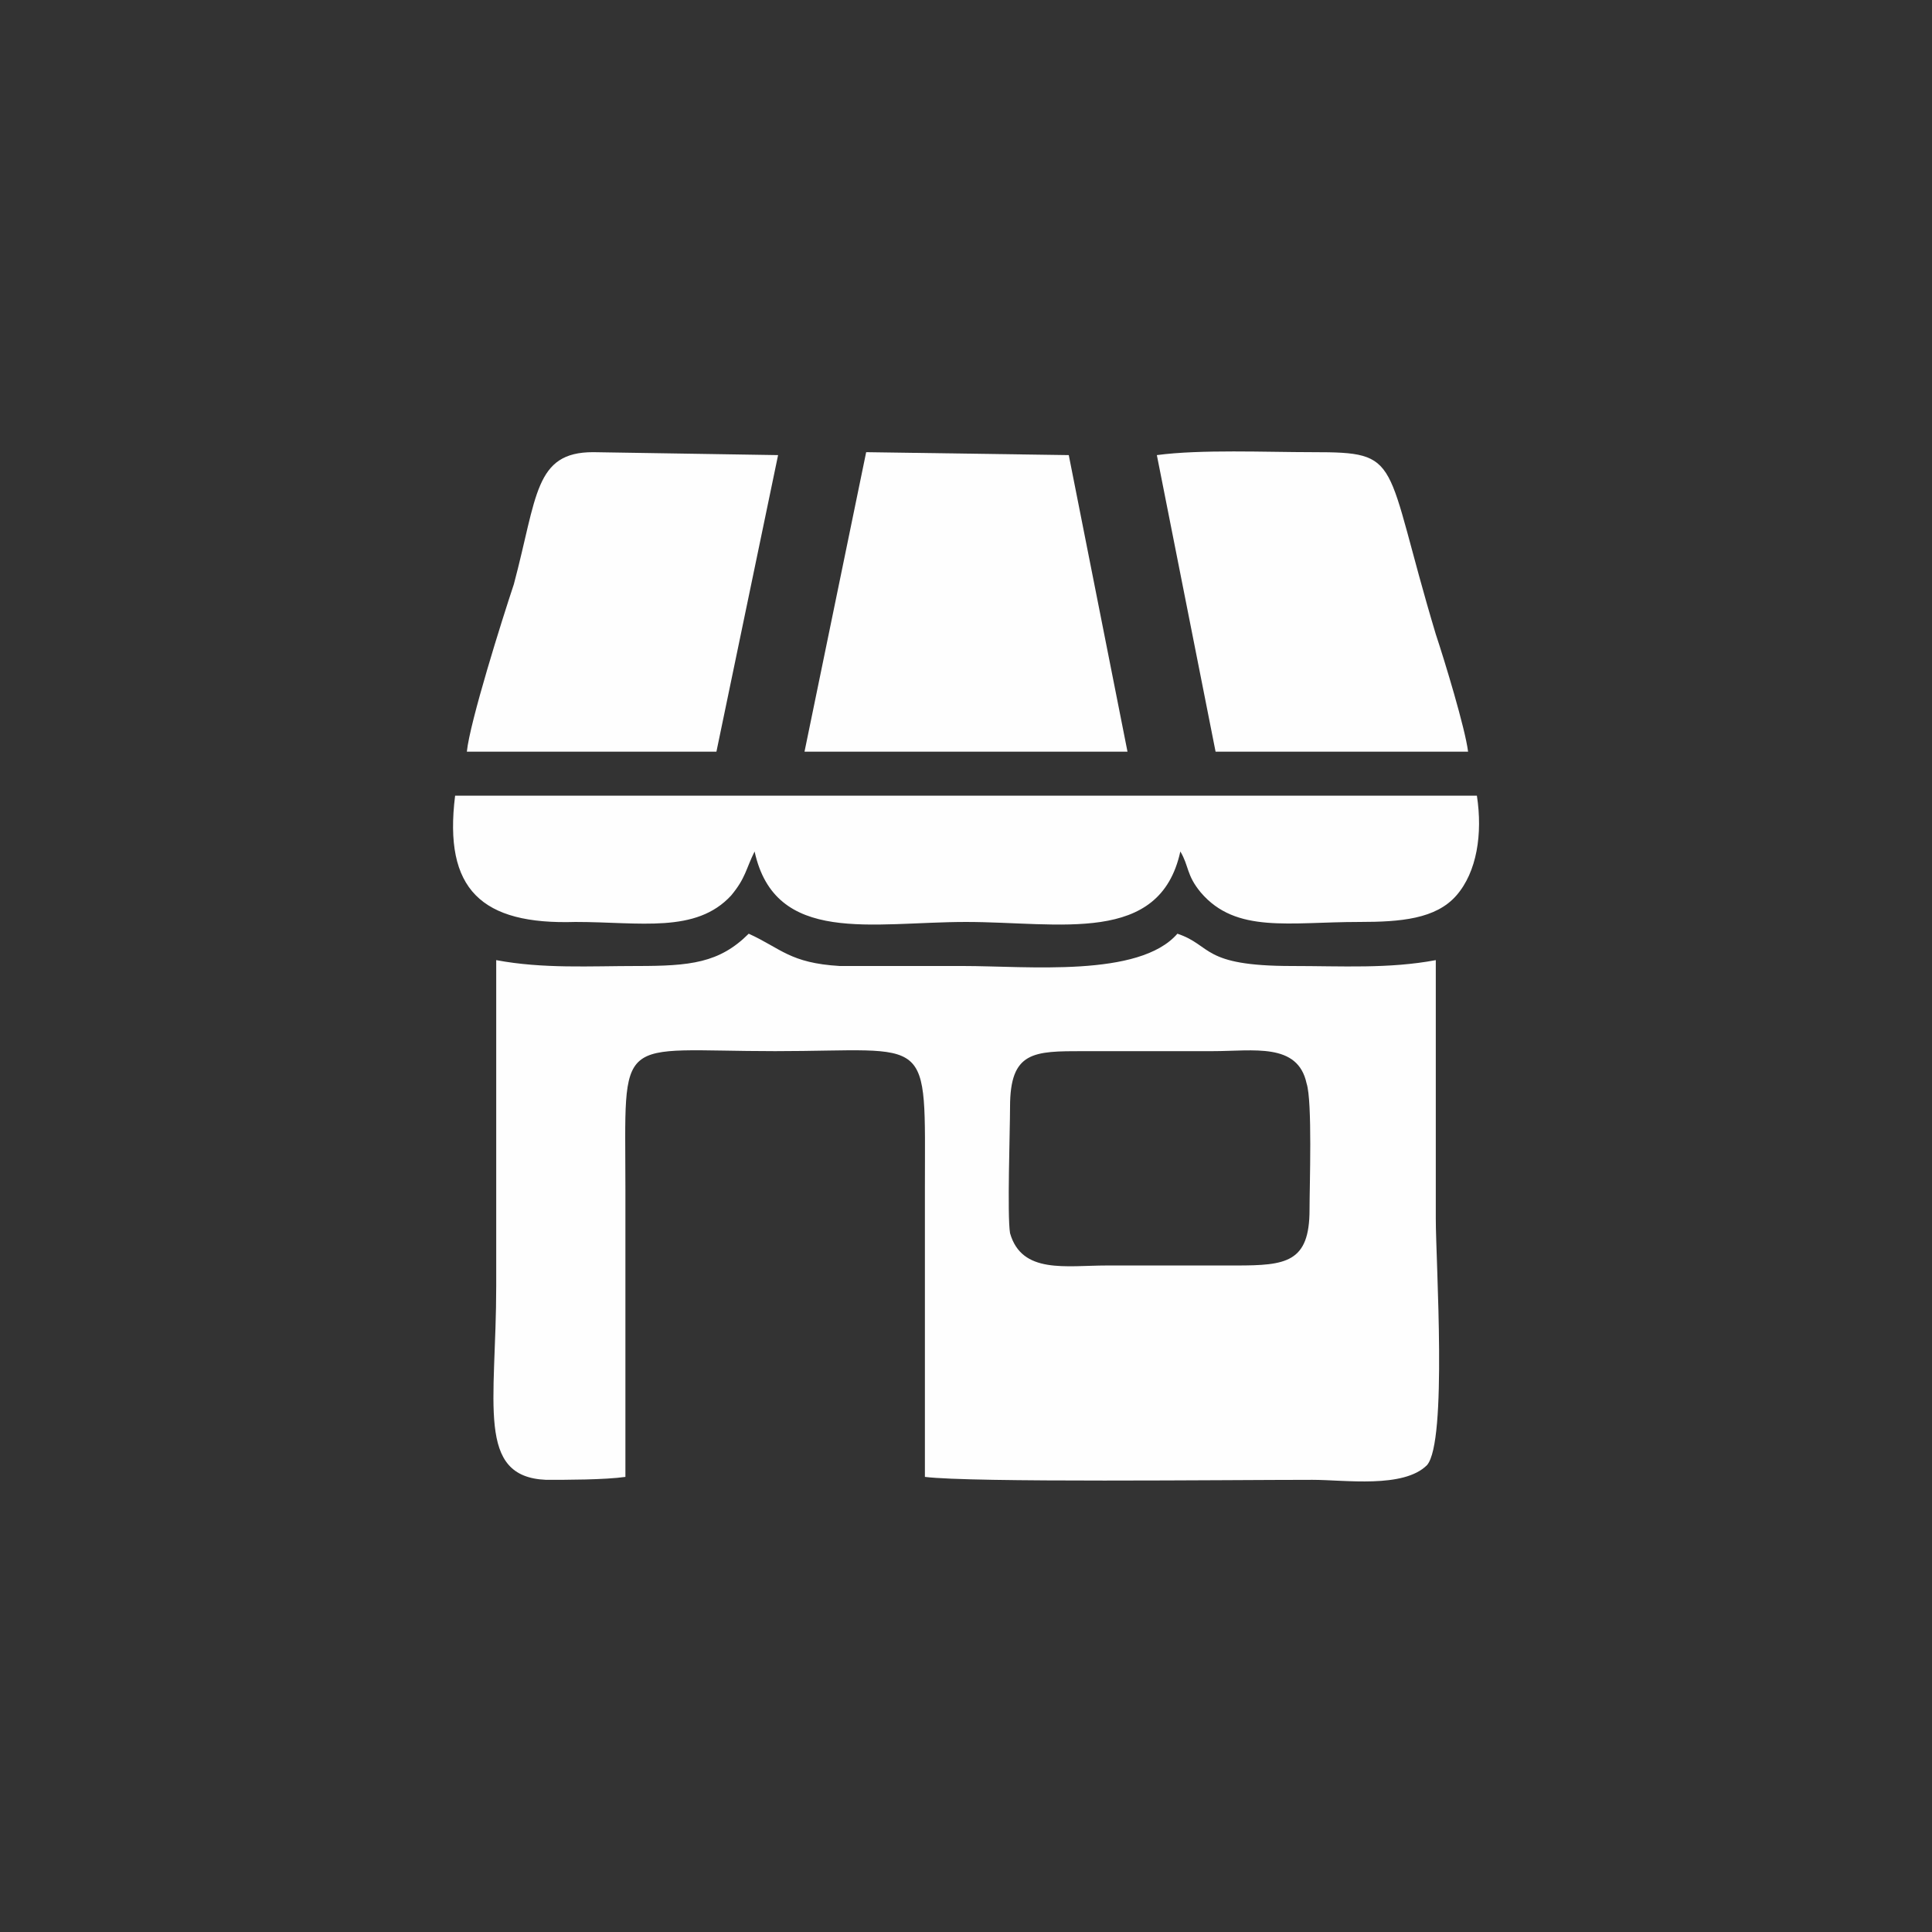
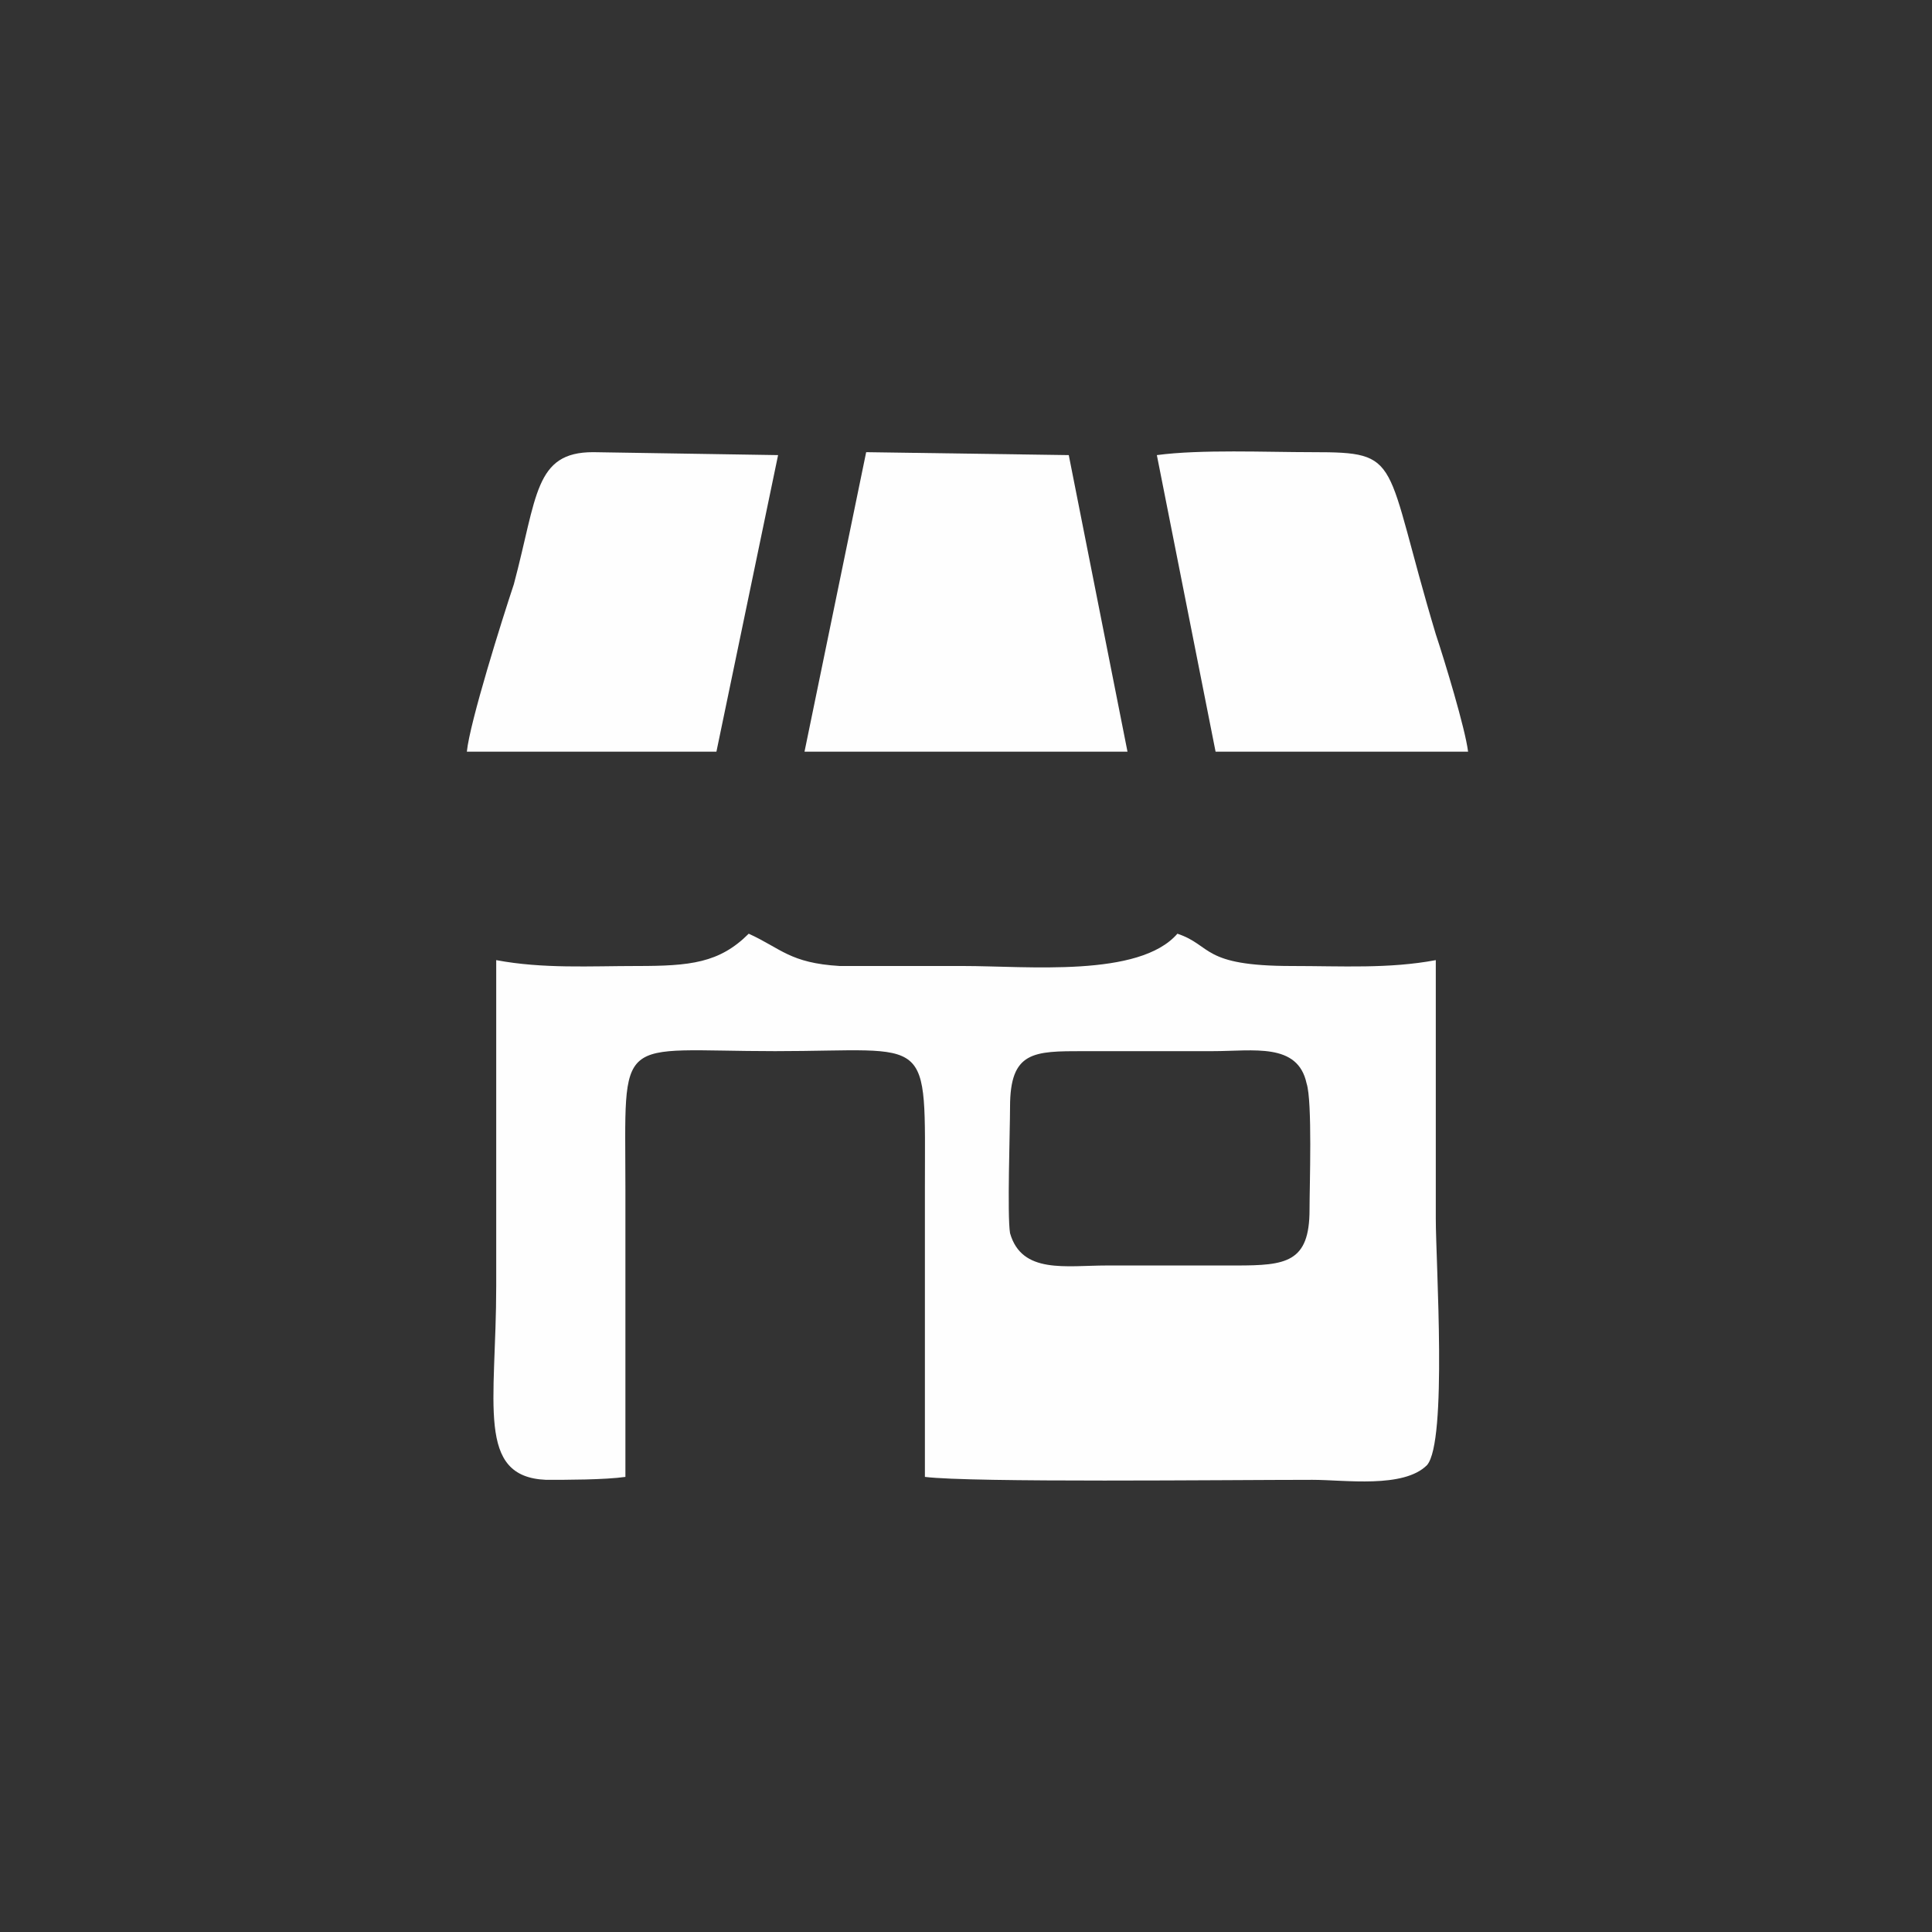
<svg xmlns="http://www.w3.org/2000/svg" xml:space="preserve" width="25.608mm" height="25.608mm" version="1.1" shape-rendering="geometricPrecision" text-rendering="geometricPrecision" image-rendering="optimizeQuality" fill-rule="evenodd" clip-rule="evenodd" viewBox="0 0 658 658">
  <rect x="0" y="0" width="658" height="658" fill="#333333" stroke="none" />
  <g id="Layer_x0020_1">
    <g id="_1143750880">
      <rect fill="none" width="658" height="658" />
      <path fill="#FEFEFE" d="M344 420c-1,-6 0,-35 0,-43 0,-19 8,-19 25,-19 14,0 29,0 44,0 14,0 29,-3 32,11 2,6 1,35 1,43 0,18 -8,19 -25,19 -15,0 -29,0 -44,0 -14,0 -29,3 -33,-11zm-131 83c0,-32 0,-65 0,-98 0,-54 -4,-47 51,-47 54,0 51,-7 51,47 0,33 0,66 0,98 16,2 103,1 132,1 11,0 31,3 39,-5 7,-8 3,-69 3,-84 0,-29 0,-59 0,-88 -16,3 -32,2 -49,2 -31,0 -27,-7 -39,-11 -13,15 -51,11 -73,11 -14,0 -29,0 -42,0 -17,-1 -20,-6 -31,-11 -10,10 -20,11 -38,11 -16,0 -32,1 -48,-2 0,37 0,74 0,111 0,40 -7,65 17,66 7,0 20,0 27,-1z" />
-       <path fill="#FEFEFE" d="M257 290c7,32 40,24 72,24 32,0 66,8 73,-24 3,5 2,8 7,14 12,14 30,10 54,10 14,0 26,-1 33,-9 7,-8 9,-21 7,-34l-348 0c-4,32 9,44 41,43 22,0 41,4 53,-9 5,-6 5,-9 8,-15z" />
      <polygon fill="#FEFEFE" points="274,256 376,256 384,256 364,155 295,154 " />
      <path fill="#FEFEFE" d="M414 256l86 0c-1,-8 -8,-31 -11,-40 -18,-60 -11,-62 -42,-62 -16,0 -38,-1 -53,1l20 101z" />
      <path fill="#FEFEFE" d="M159 256l85 0 21 -101 -63 -1c-20,0 -19,15 -27,45 -4,12 -15,47 -16,57z" />
    </g>
  </g>
</svg>